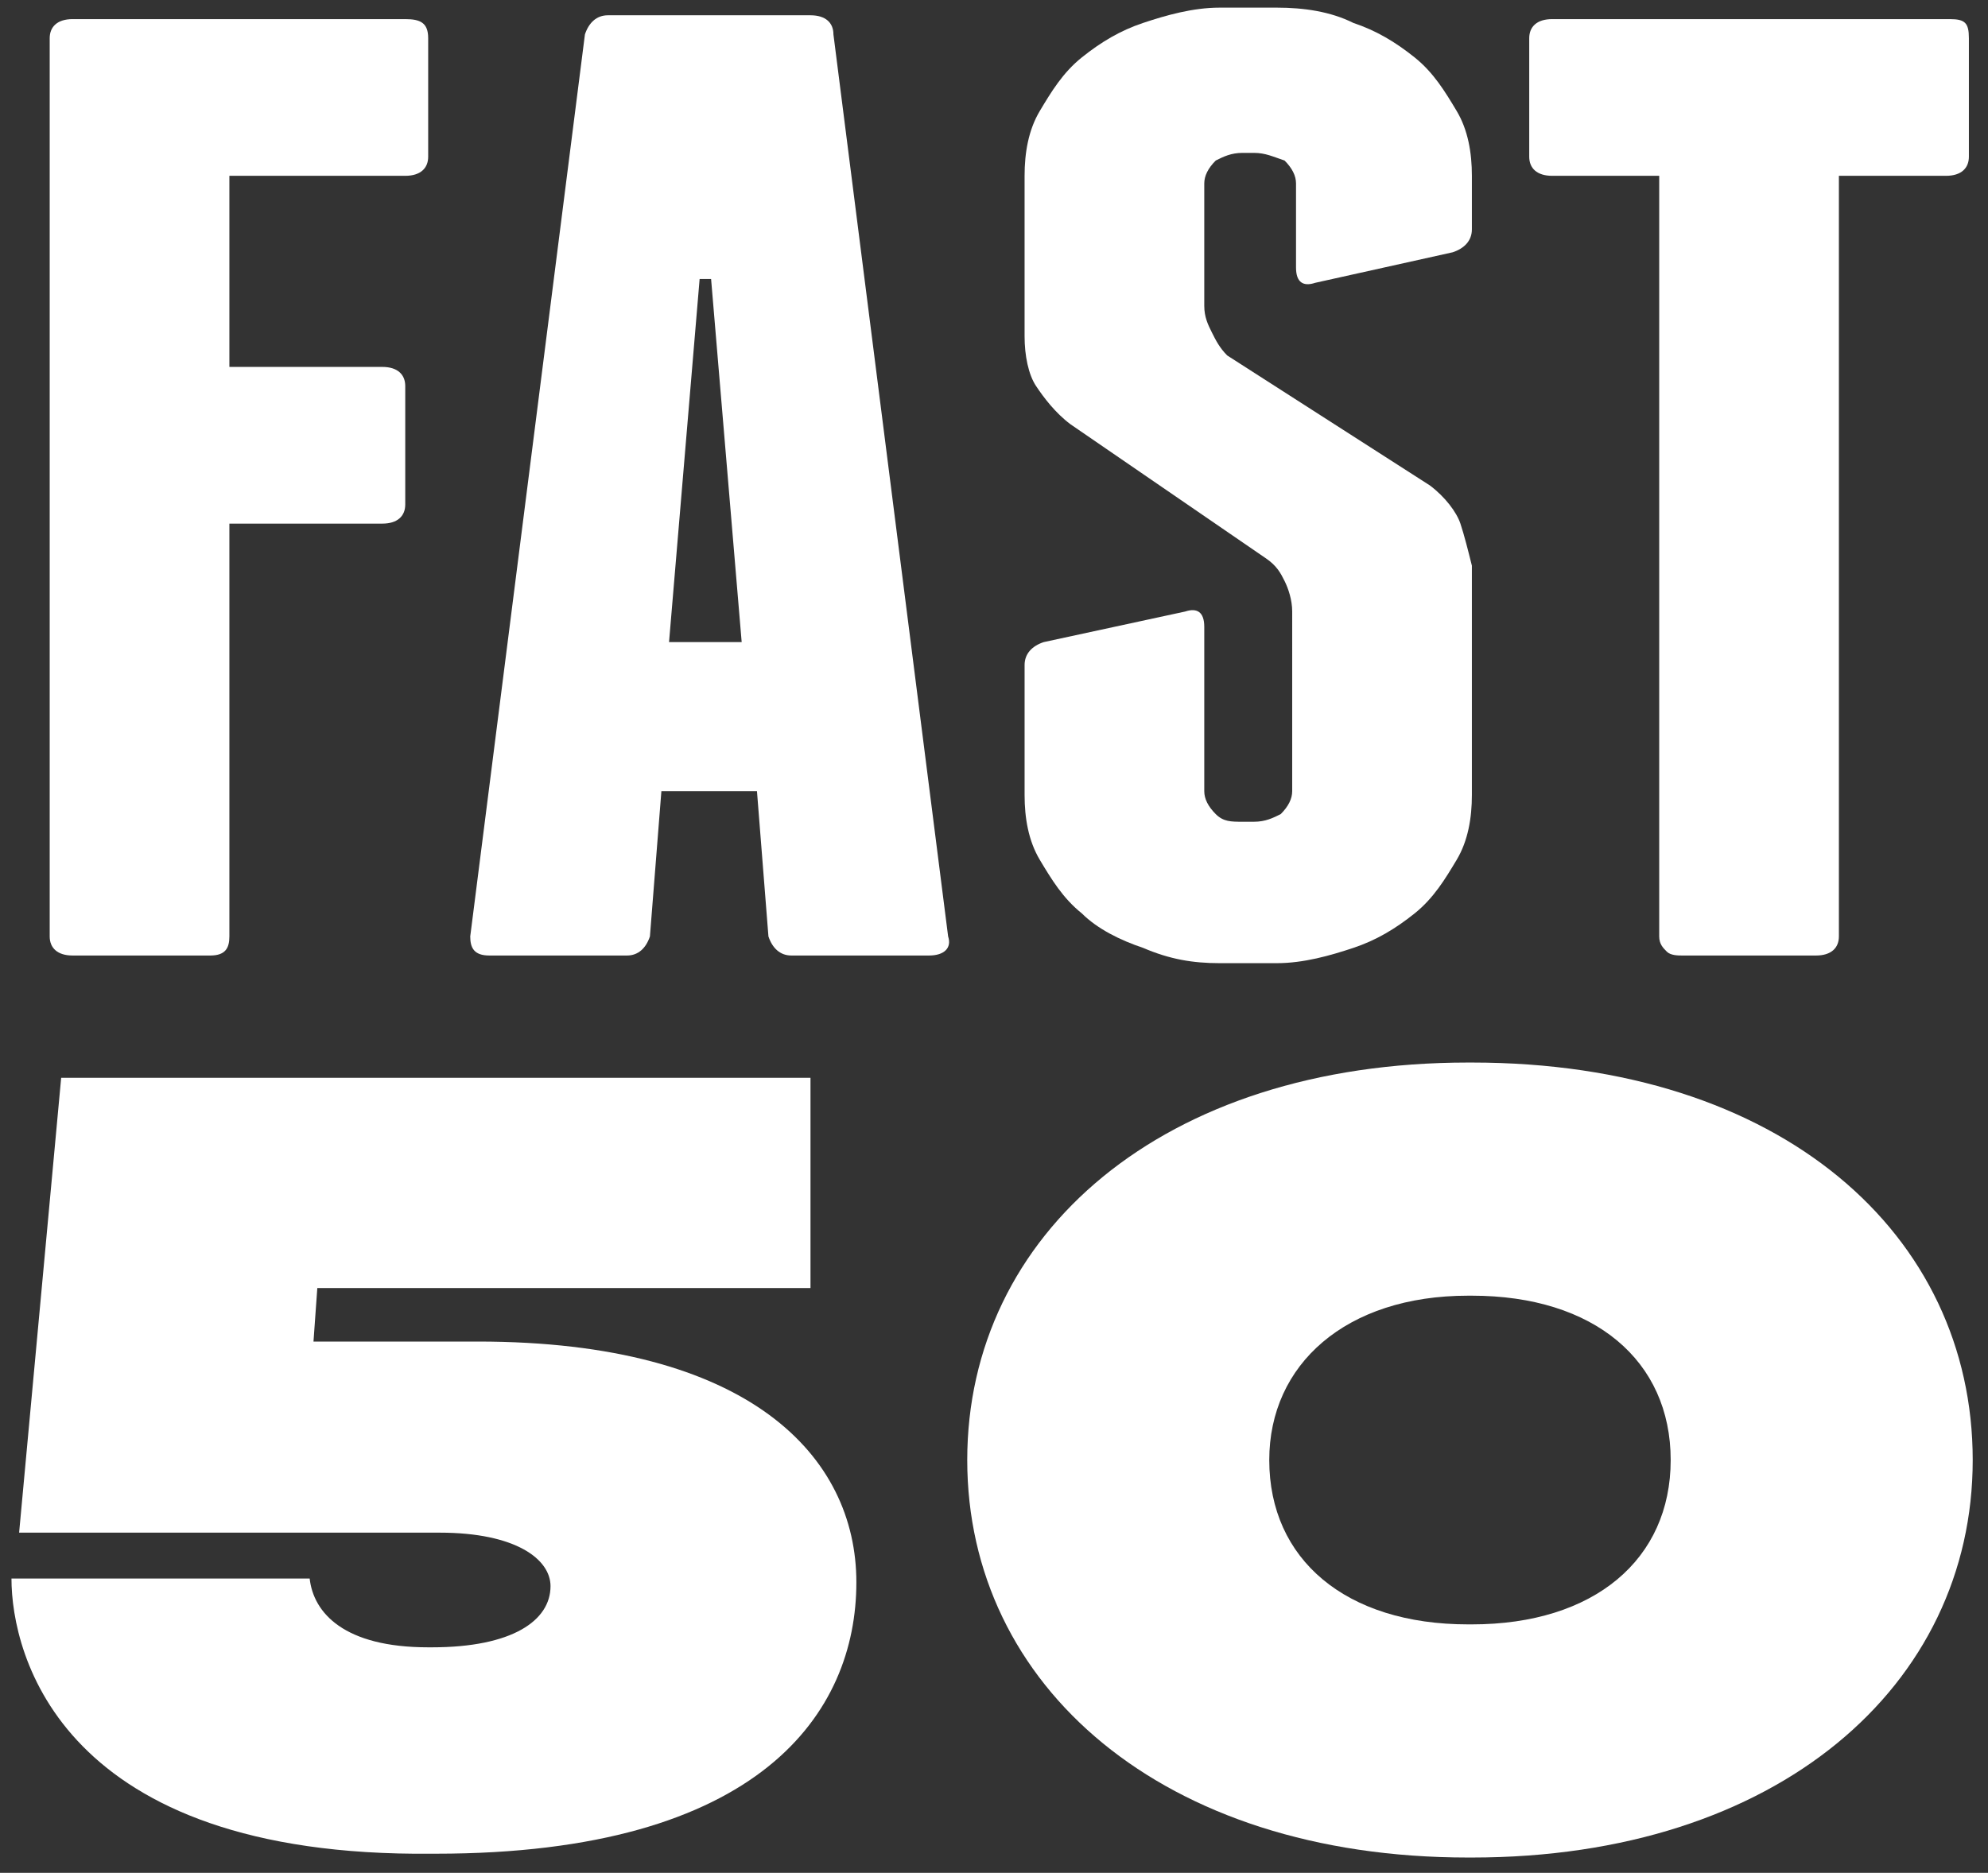
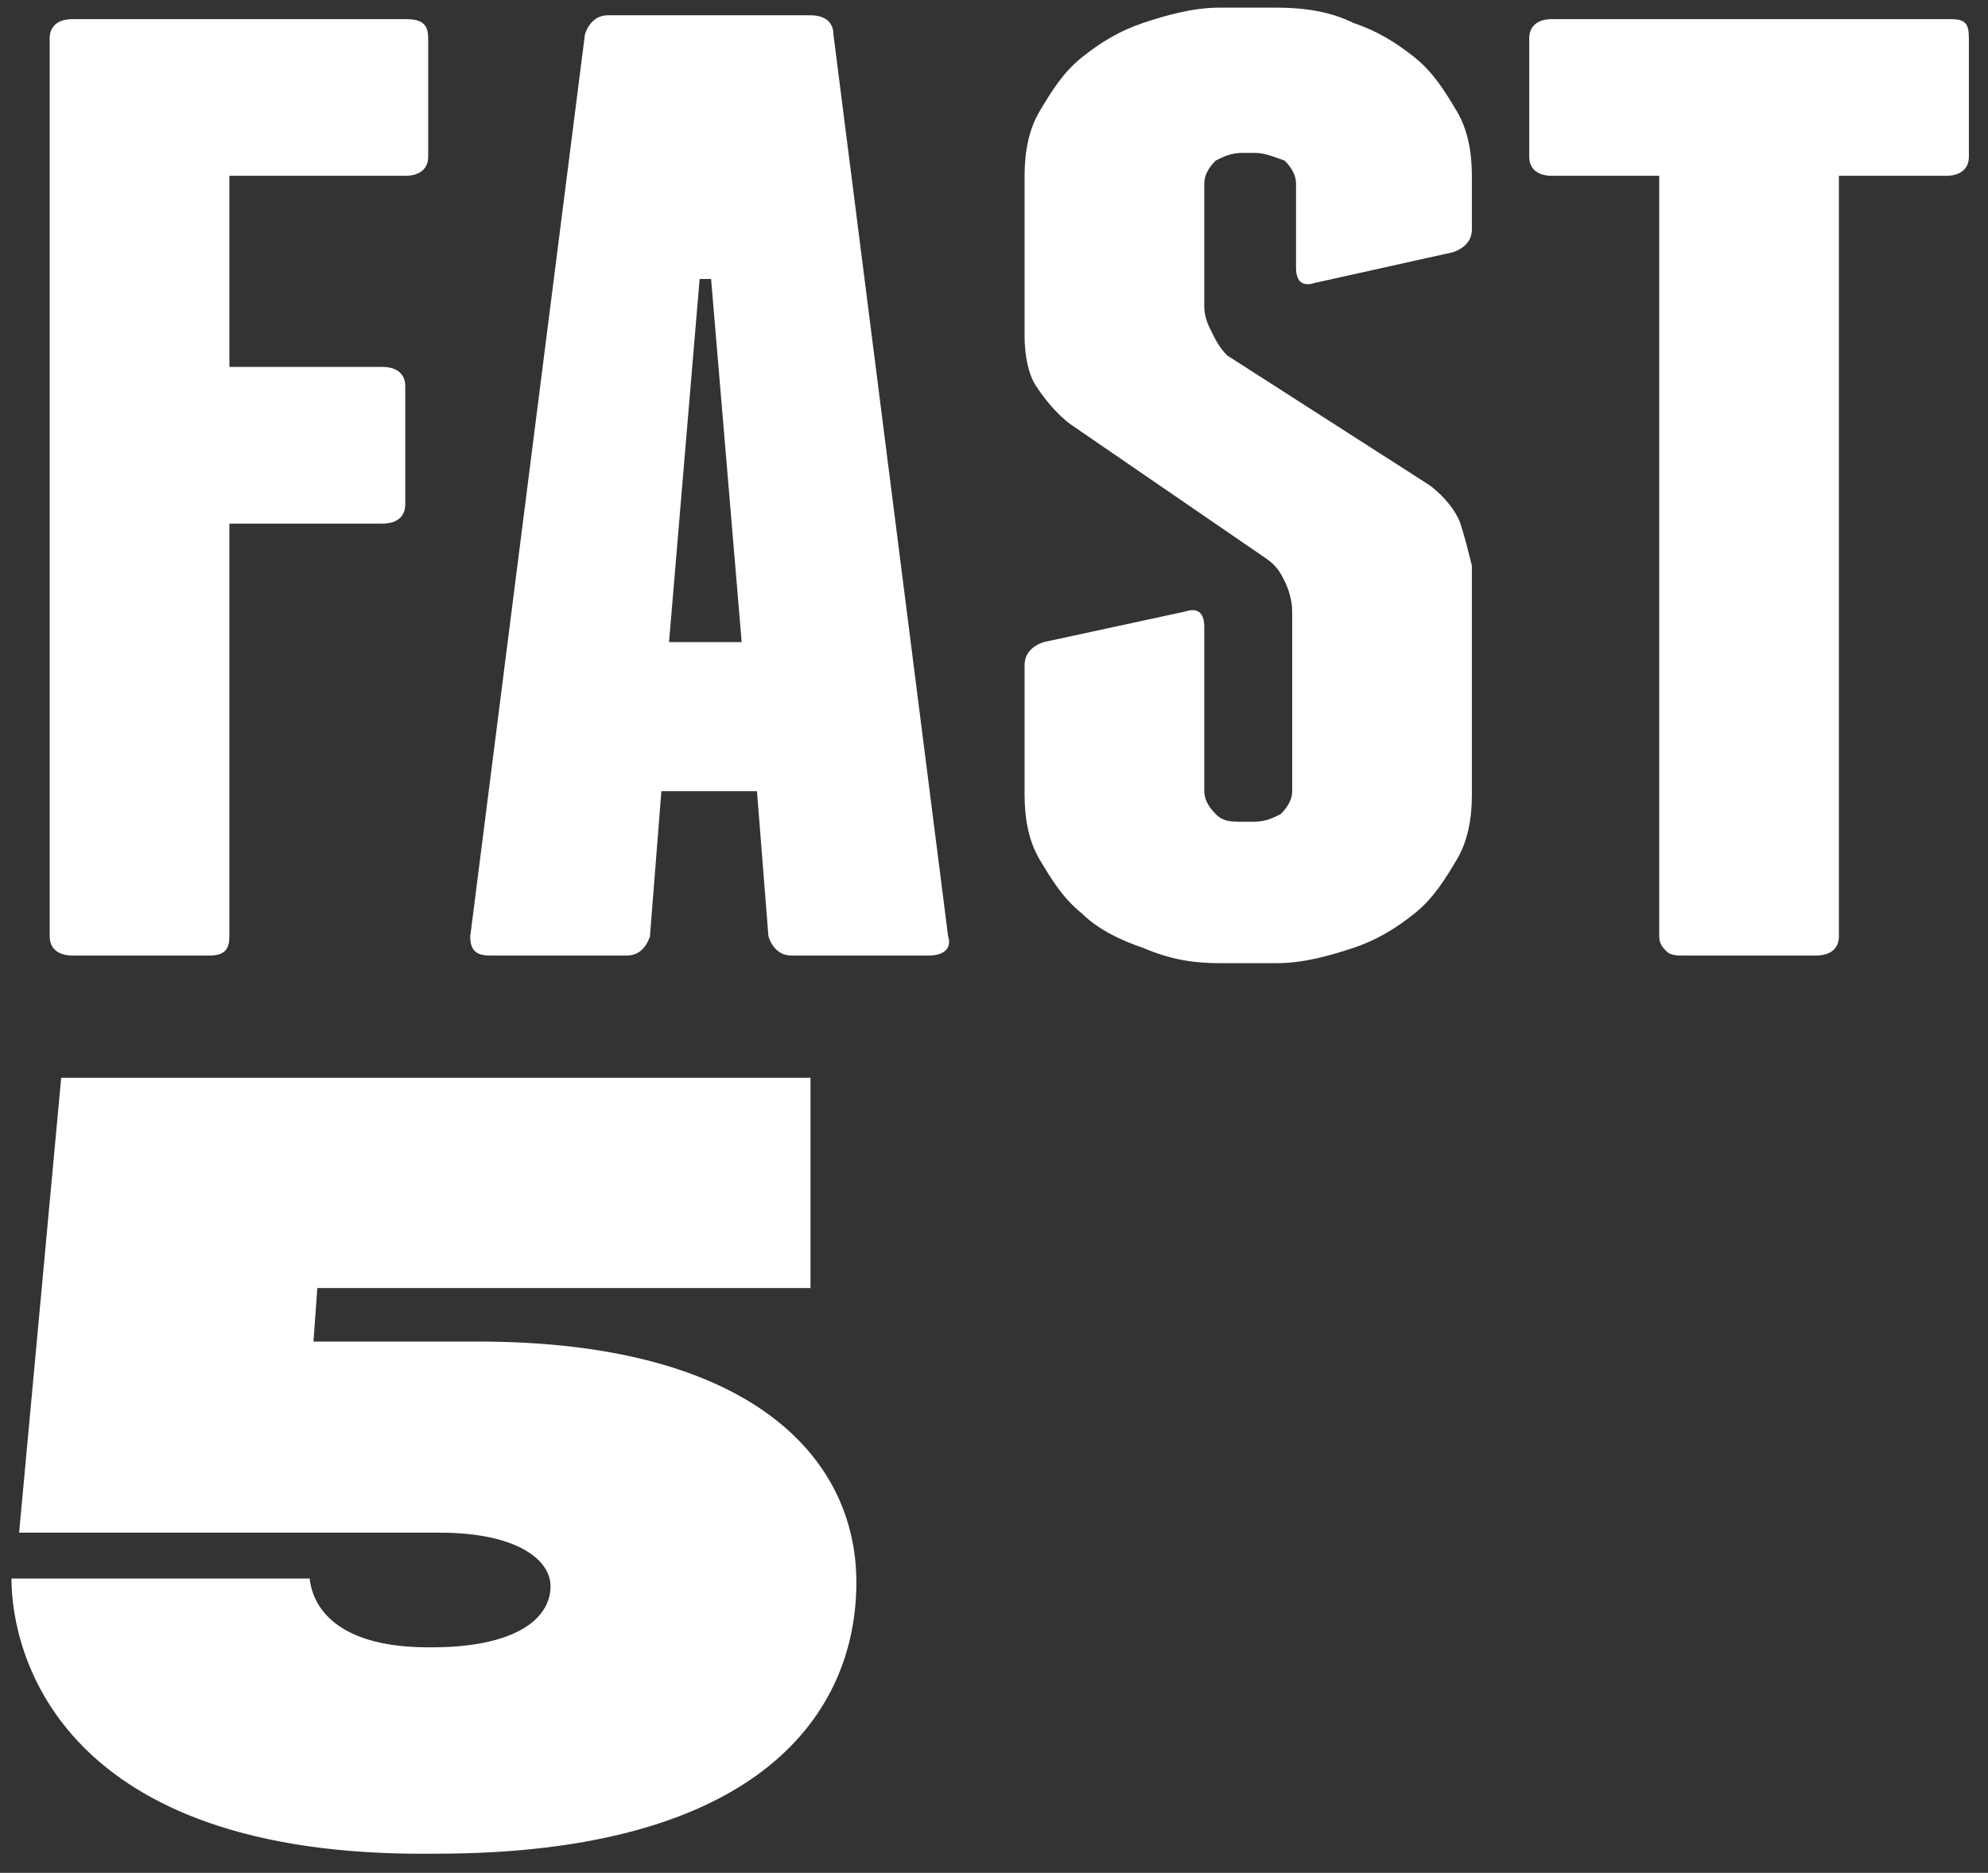
<svg xmlns="http://www.w3.org/2000/svg" version="1.1" id="Layer_1" x="0px" y="0px" viewBox="0 0 52 49" style="enable-background:new 0 0 52 49;" xml:space="preserve">
  <rect x="0" y="0" width="52" height="49" fill="#333333" stroke="none" />
  <style type="text/css">
	.st0{fill:#FFFFFF;}
</style>
  <g>
    <path class="st0" d="M0.3,41.3h7.8c0.1,0.9,0.9,1.8,3.1,1.8h0.1c2.1,0,3.1-0.7,3.1-1.6c0-0.7-0.9-1.4-2.9-1.4H0.5l1.1-11.9h19.6   v5.5H8.3l-0.1,1.4h4.3c7.1,0,9.9,3,9.9,6.3h0c0,3.4-2.5,7.1-11,7.1h-0.1C1.6,48.6,0.3,43.3,0.3,41.3z" />
-     <path class="st0" d="M25.3,38.2c0-5.9,5.1-10.4,13.1-10.4h0.1c8.1,0,13.1,4.5,13.1,10.4c0,5.9-5.1,10.4-13.1,10.4h-0.1   C30.4,48.6,25.3,44.1,25.3,38.2z M38.5,42.5c3.2,0,5.2-1.7,5.2-4.3c0-2.6-2-4.3-5.2-4.3h-0.1c-3.2,0-5.2,1.8-5.2,4.3   c0,2.6,2,4.3,5.2,4.3H38.5z" />
  </g>
  <g>
    <path class="st0" d="M11.2,1v3.1c0,0.3-0.2,0.5-0.6,0.5H6v5h4c0.4,0,0.6,0.2,0.6,0.5v3.1c0,0.3-0.2,0.5-0.6,0.5H6v10.8   C6,24.8,5.9,25,5.5,25H1.9c-0.4,0-0.6-0.2-0.6-0.5V1c0-0.3,0.2-0.5,0.6-0.5h8.7C11,0.5,11.2,0.6,11.2,1z" />
    <path class="st0" d="M24.8,24.5c0.1,0.3-0.1,0.5-0.5,0.5h-3.6c-0.3,0-0.5-0.2-0.6-0.5l-0.3-3.8h-2.5L17,24.5   c-0.1,0.3-0.3,0.5-0.6,0.5h-3.6c-0.4,0-0.5-0.2-0.5-0.5l3-23.6c0.1-0.3,0.3-0.5,0.6-0.5h5.3c0.4,0,0.6,0.2,0.6,0.5L24.8,24.5z    M19.4,16.8l-0.8-9.5h-0.3l-0.8,9.5H19.4z" />
    <path class="st0" d="M35.4,0.6C36,0.8,36.5,1.1,37,1.5c0.5,0.4,0.8,0.9,1.1,1.4c0.3,0.5,0.4,1.1,0.4,1.7V6c0,0.3-0.2,0.5-0.5,0.6   l-3.6,0.8c-0.3,0.1-0.5,0-0.5-0.4V4.8c0-0.2-0.1-0.4-0.3-0.6C33.3,4.1,33.1,4,32.8,4h-0.3c-0.3,0-0.5,0.1-0.7,0.2   c-0.2,0.2-0.3,0.4-0.3,0.6V8c0,0.3,0.1,0.5,0.2,0.7c0.1,0.2,0.2,0.4,0.4,0.6l5.3,3.4c0.4,0.3,0.7,0.7,0.8,1s0.2,0.7,0.3,1.1v6   c0,0.6-0.1,1.2-0.4,1.7c-0.3,0.5-0.6,1-1.1,1.4c-0.5,0.4-1,0.7-1.6,0.9c-0.6,0.2-1.3,0.4-2,0.4h-1.5c-0.7,0-1.3-0.1-2-0.4   c-0.6-0.2-1.2-0.5-1.6-0.9c-0.5-0.4-0.8-0.9-1.1-1.4c-0.3-0.5-0.4-1.1-0.4-1.7v-3.4c0-0.3,0.2-0.5,0.5-0.6L31,16   c0.3-0.1,0.5,0,0.5,0.4v4.3c0,0.2,0.1,0.4,0.3,0.6c0.2,0.2,0.4,0.2,0.7,0.2h0.3c0.3,0,0.5-0.1,0.7-0.2c0.2-0.2,0.3-0.4,0.3-0.6V16   c0-0.3-0.1-0.6-0.2-0.8c-0.1-0.2-0.2-0.4-0.5-0.6L28,11.1c-0.4-0.3-0.7-0.7-0.9-1c-0.2-0.3-0.3-0.8-0.3-1.3V4.6   c0-0.6,0.1-1.2,0.4-1.7c0.3-0.5,0.6-1,1.1-1.4c0.5-0.4,1-0.7,1.6-0.9c0.6-0.2,1.3-0.4,2-0.4h1.5C34.1,0.2,34.8,0.3,35.4,0.6z" />
    <path class="st0" d="M51.5,1v3.1c0,0.3-0.2,0.5-0.6,0.5h-2.8v19.9c0,0.3-0.2,0.5-0.6,0.5H44c-0.1,0-0.3,0-0.4-0.1   c-0.1-0.1-0.2-0.2-0.2-0.4V4.6h-2.8c-0.4,0-0.6-0.2-0.6-0.5V1c0-0.3,0.2-0.5,0.6-0.5H51C51.4,0.5,51.5,0.6,51.5,1z" />
  </g>
</svg>